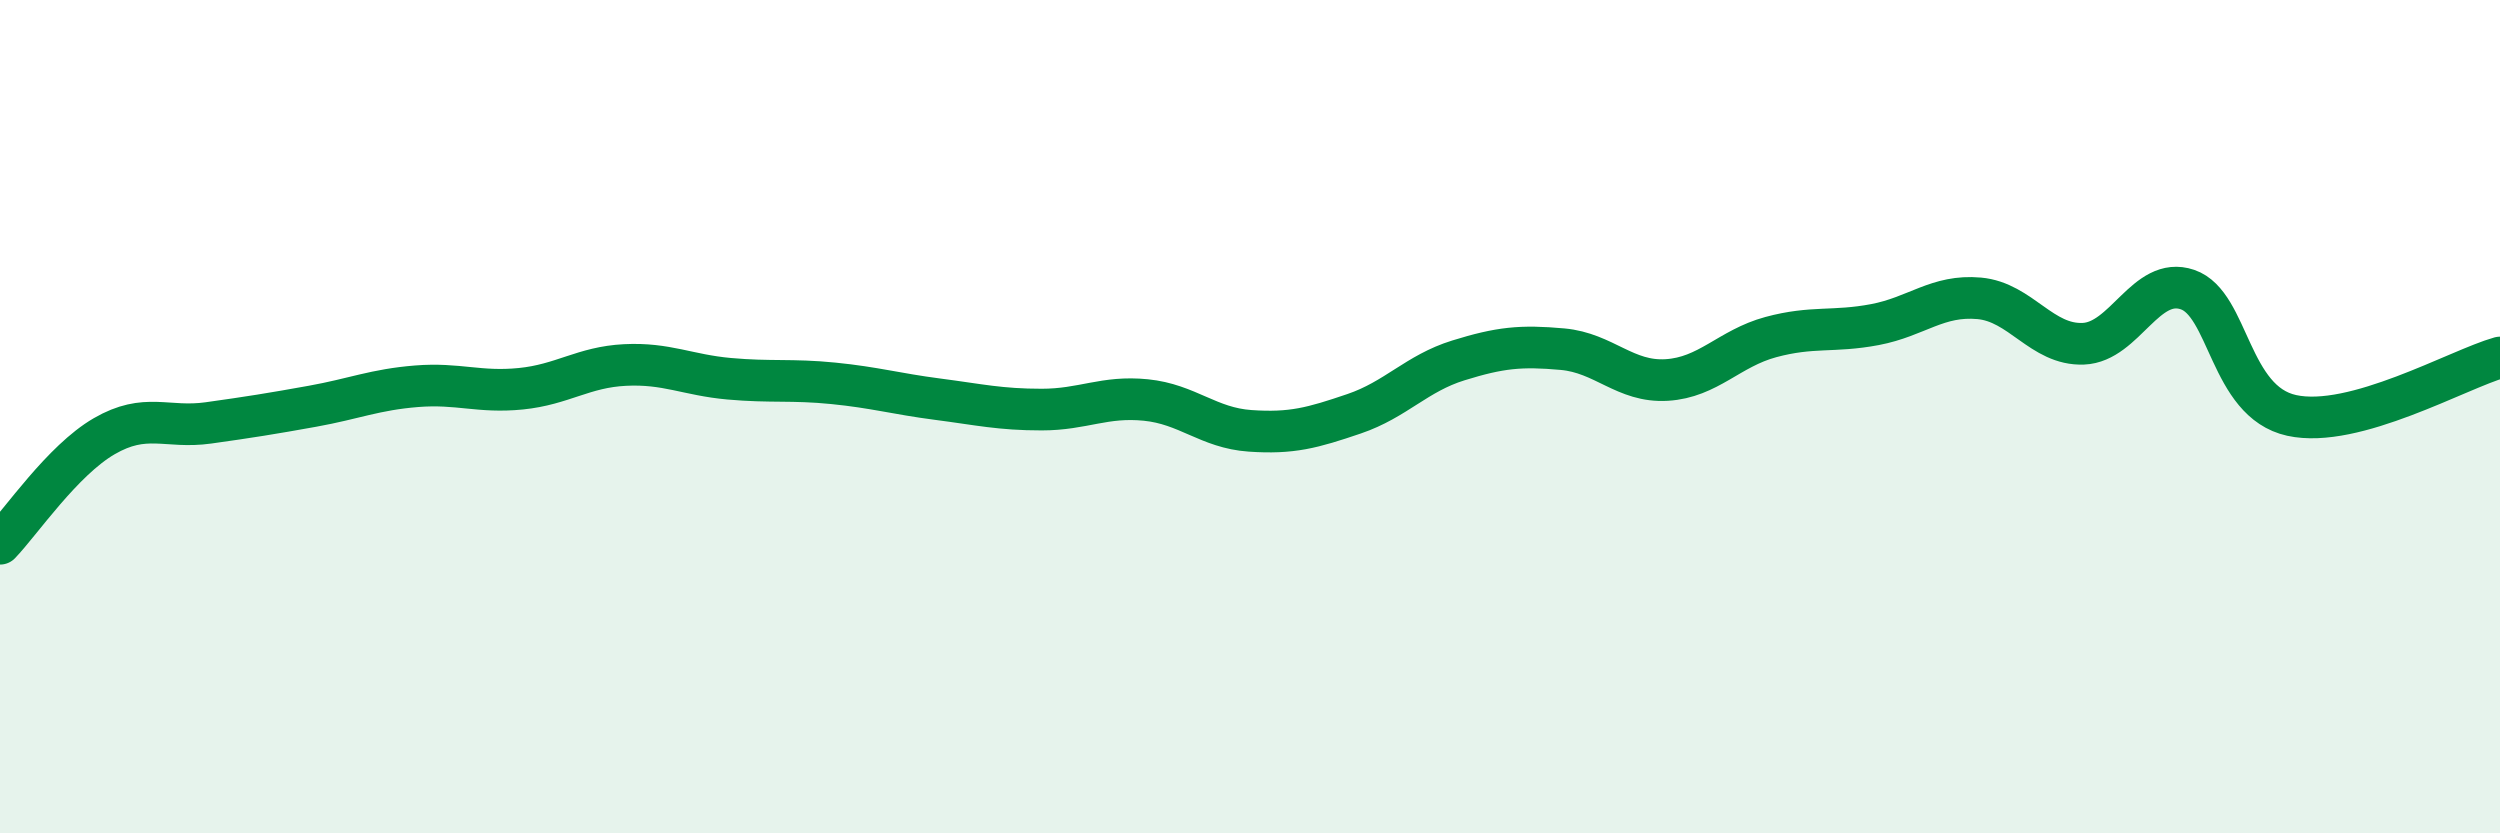
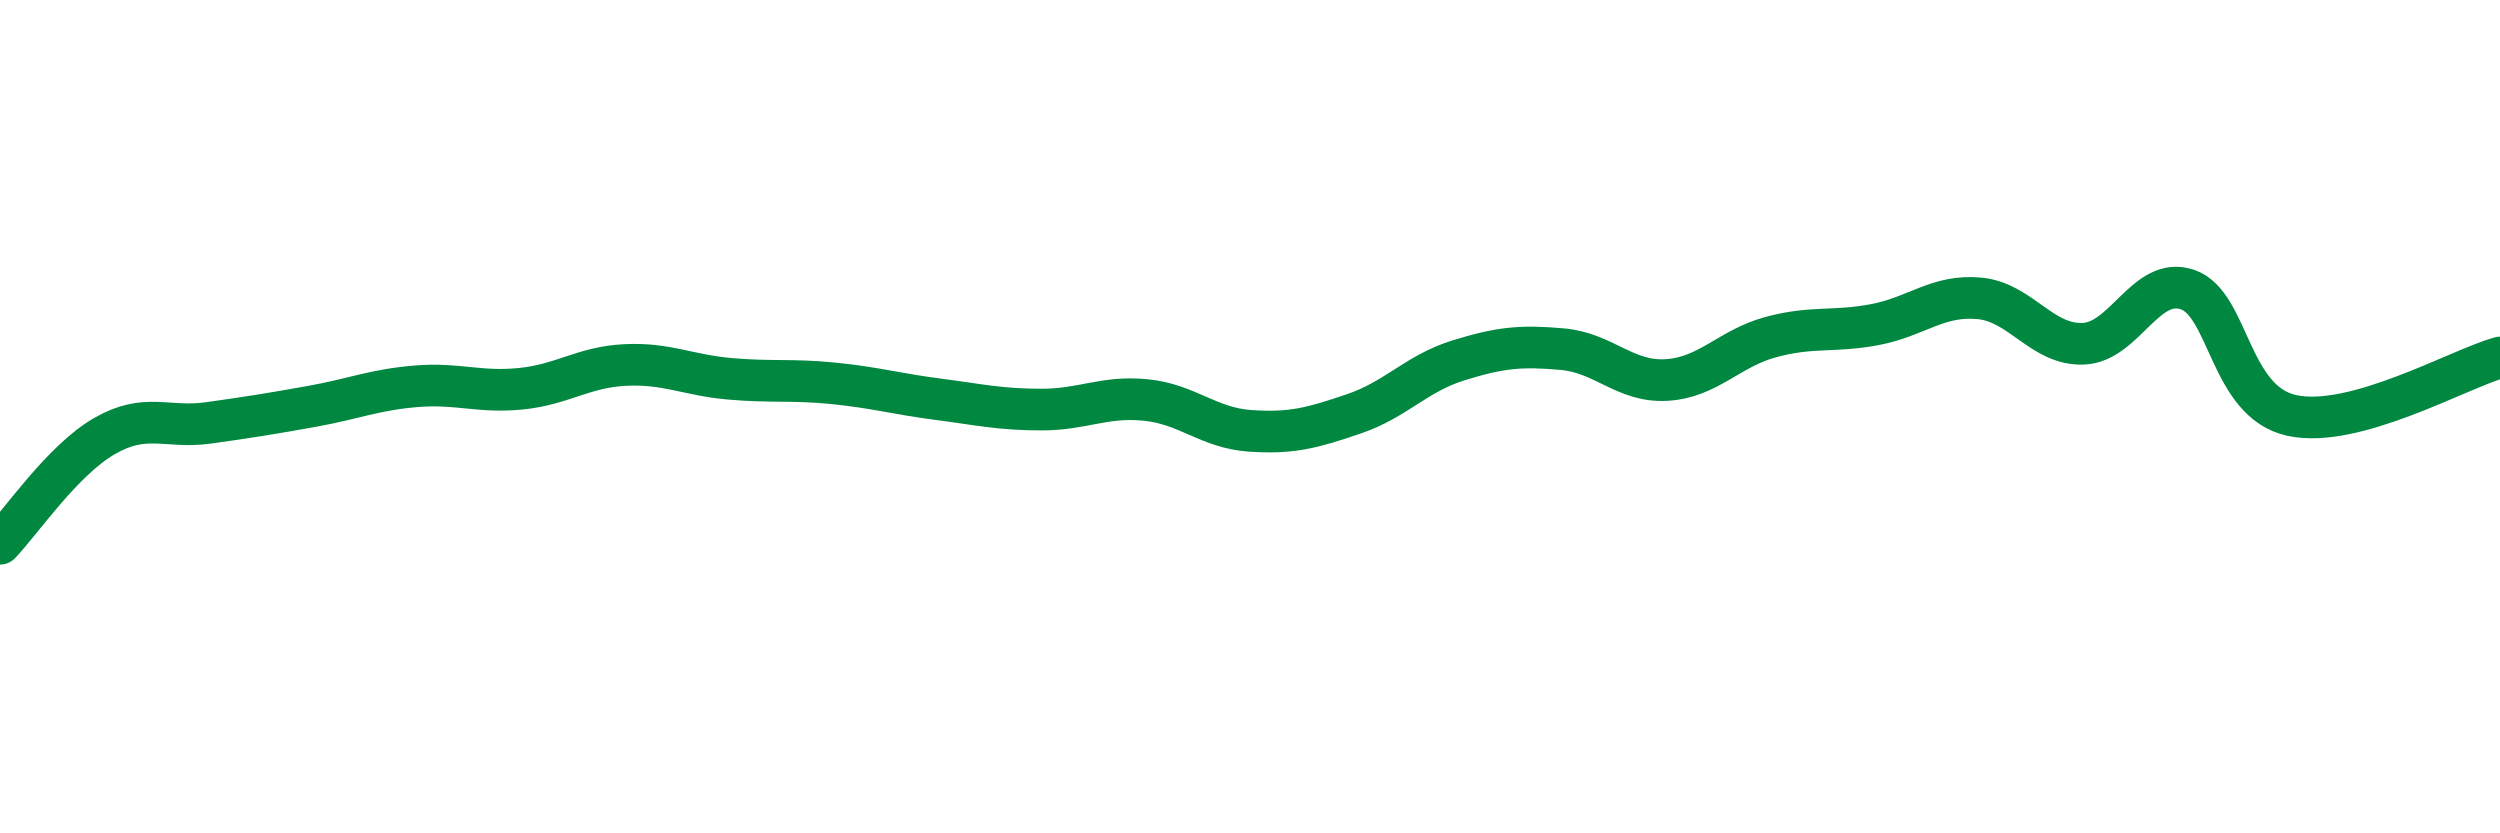
<svg xmlns="http://www.w3.org/2000/svg" width="60" height="20" viewBox="0 0 60 20">
-   <path d="M 0,13.05 C 0.5,12.53 1.5,11.05 2.5,10.47 C 3.5,9.89 4,10.29 5,10.15 C 6,10.01 6.5,9.93 7.5,9.75 C 8.5,9.57 9,9.35 10,9.27 C 11,9.19 11.5,9.43 12.5,9.33 C 13.5,9.23 14,8.81 15,8.76 C 16,8.71 16.5,9 17.5,9.09 C 18.5,9.18 19,9.1 20,9.2 C 21,9.3 21.5,9.45 22.5,9.58 C 23.5,9.71 24,9.83 25,9.83 C 26,9.83 26.5,9.5 27.5,9.6 C 28.5,9.7 29,10.27 30,10.34 C 31,10.41 31.5,10.27 32.5,9.93 C 33.5,9.59 34,8.96 35,8.65 C 36,8.34 36.5,8.29 37.5,8.38 C 38.5,8.47 39,9.18 40,9.12 C 41,9.06 41.5,8.36 42.5,8.09 C 43.5,7.82 44,7.98 45,7.79 C 46,7.6 46.5,7.07 47.5,7.16 C 48.5,7.25 49,8.29 50,8.25 C 51,8.21 51.5,6.61 52.5,6.95 C 53.5,7.29 53.5,9.64 55,9.97 C 56.5,10.3 59,8.86 60,8.58L60 20L0 20Z" fill="#008740" opacity="0.1" stroke-linecap="round" stroke-linejoin="round" />
  <path d="M 0,13.05 C 0.5,12.53 1.5,11.05 2.5,10.47 C 3.5,9.89 4,10.29 5,10.15 C 6,10.01 6.5,9.93 7.5,9.75 C 8.5,9.57 9,9.35 10,9.27 C 11,9.19 11.5,9.43 12.5,9.33 C 13.5,9.23 14,8.81 15,8.76 C 16,8.71 16.5,9 17.5,9.09 C 18.5,9.18 19,9.1 20,9.2 C 21,9.3 21.5,9.45 22.5,9.58 C 23.5,9.71 24,9.83 25,9.83 C 26,9.83 26.5,9.5 27.5,9.6 C 28.5,9.7 29,10.27 30,10.34 C 31,10.41 31.5,10.27 32.5,9.93 C 33.5,9.59 34,8.96 35,8.65 C 36,8.34 36.5,8.29 37.5,8.38 C 38.5,8.47 39,9.18 40,9.12 C 41,9.06 41.5,8.36 42.5,8.09 C 43.5,7.82 44,7.98 45,7.79 C 46,7.6 46.5,7.07 47.5,7.16 C 48.5,7.25 49,8.29 50,8.25 C 51,8.21 51.5,6.61 52.5,6.95 C 53.5,7.29 53.5,9.64 55,9.97 C 56.5,10.3 59,8.86 60,8.58" stroke="#008740" stroke-width="1" fill="none" stroke-linecap="round" stroke-linejoin="round" />
</svg>